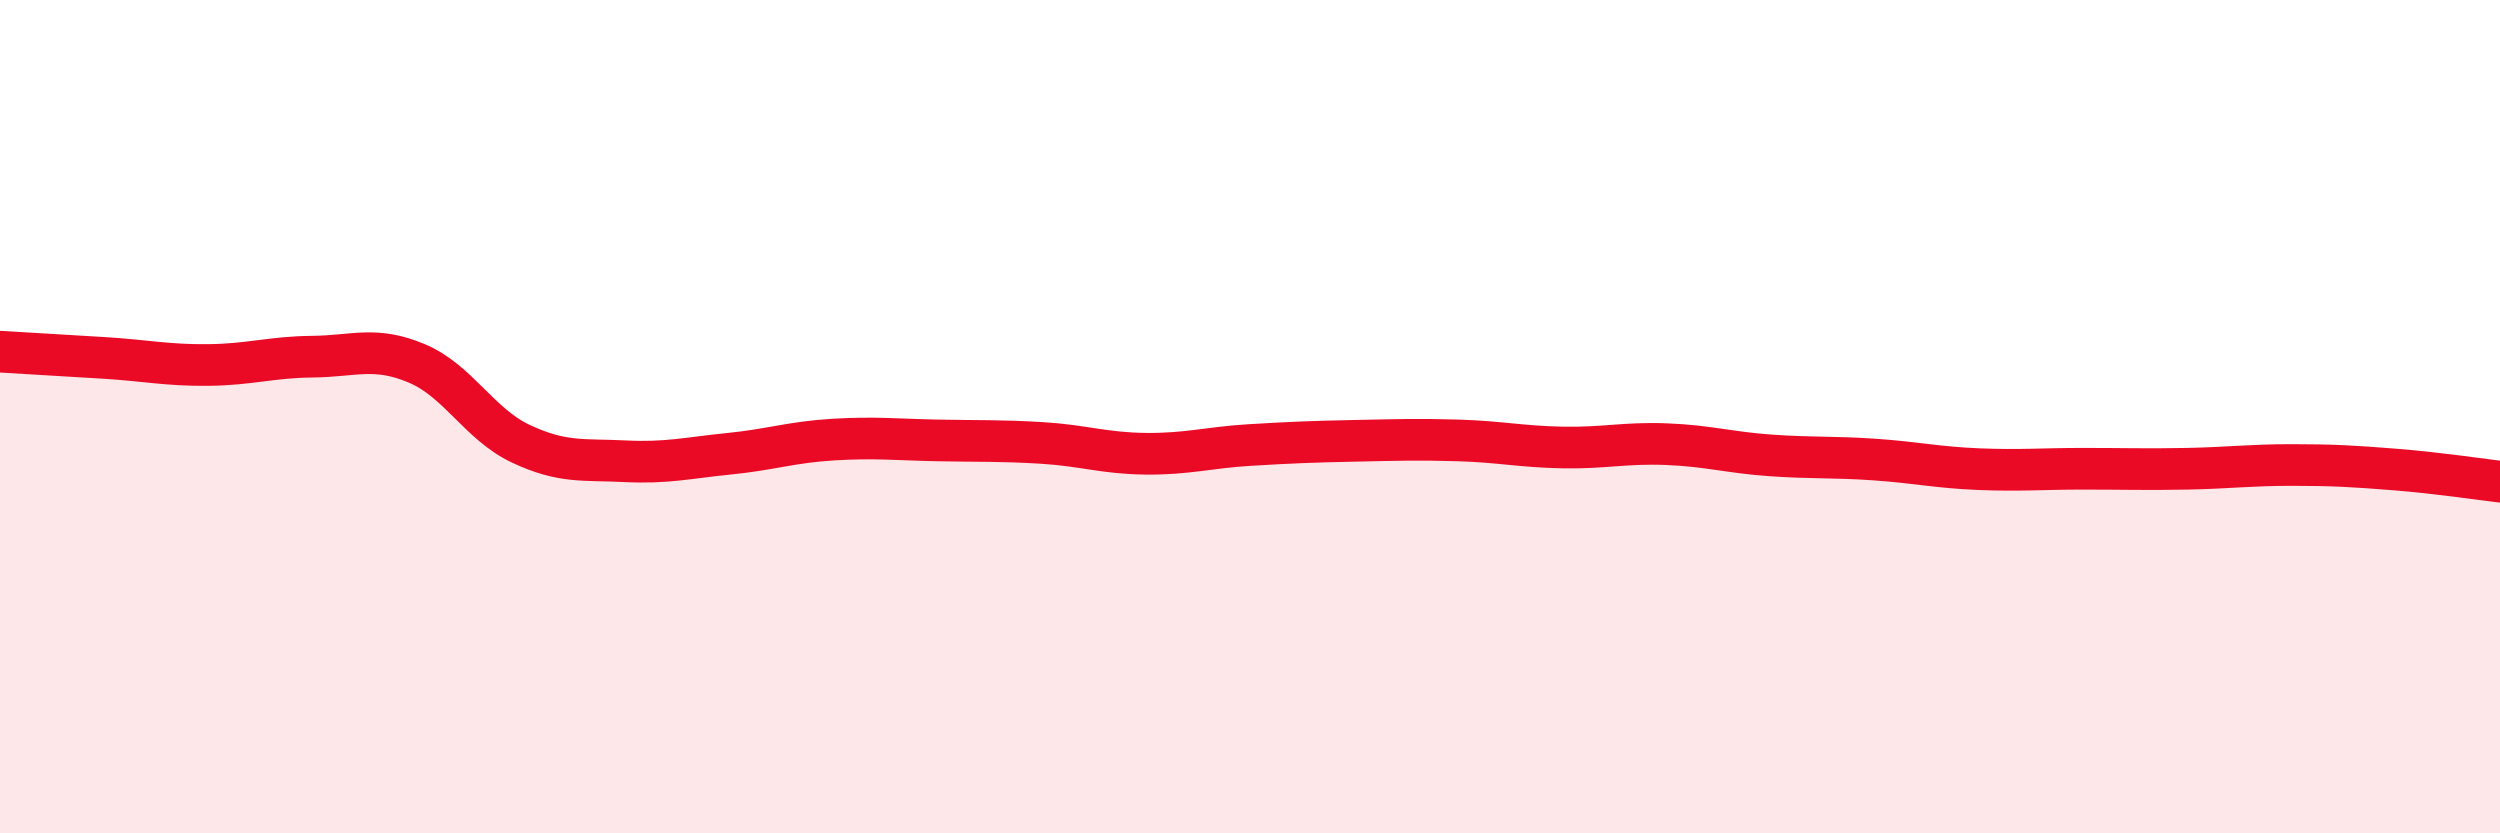
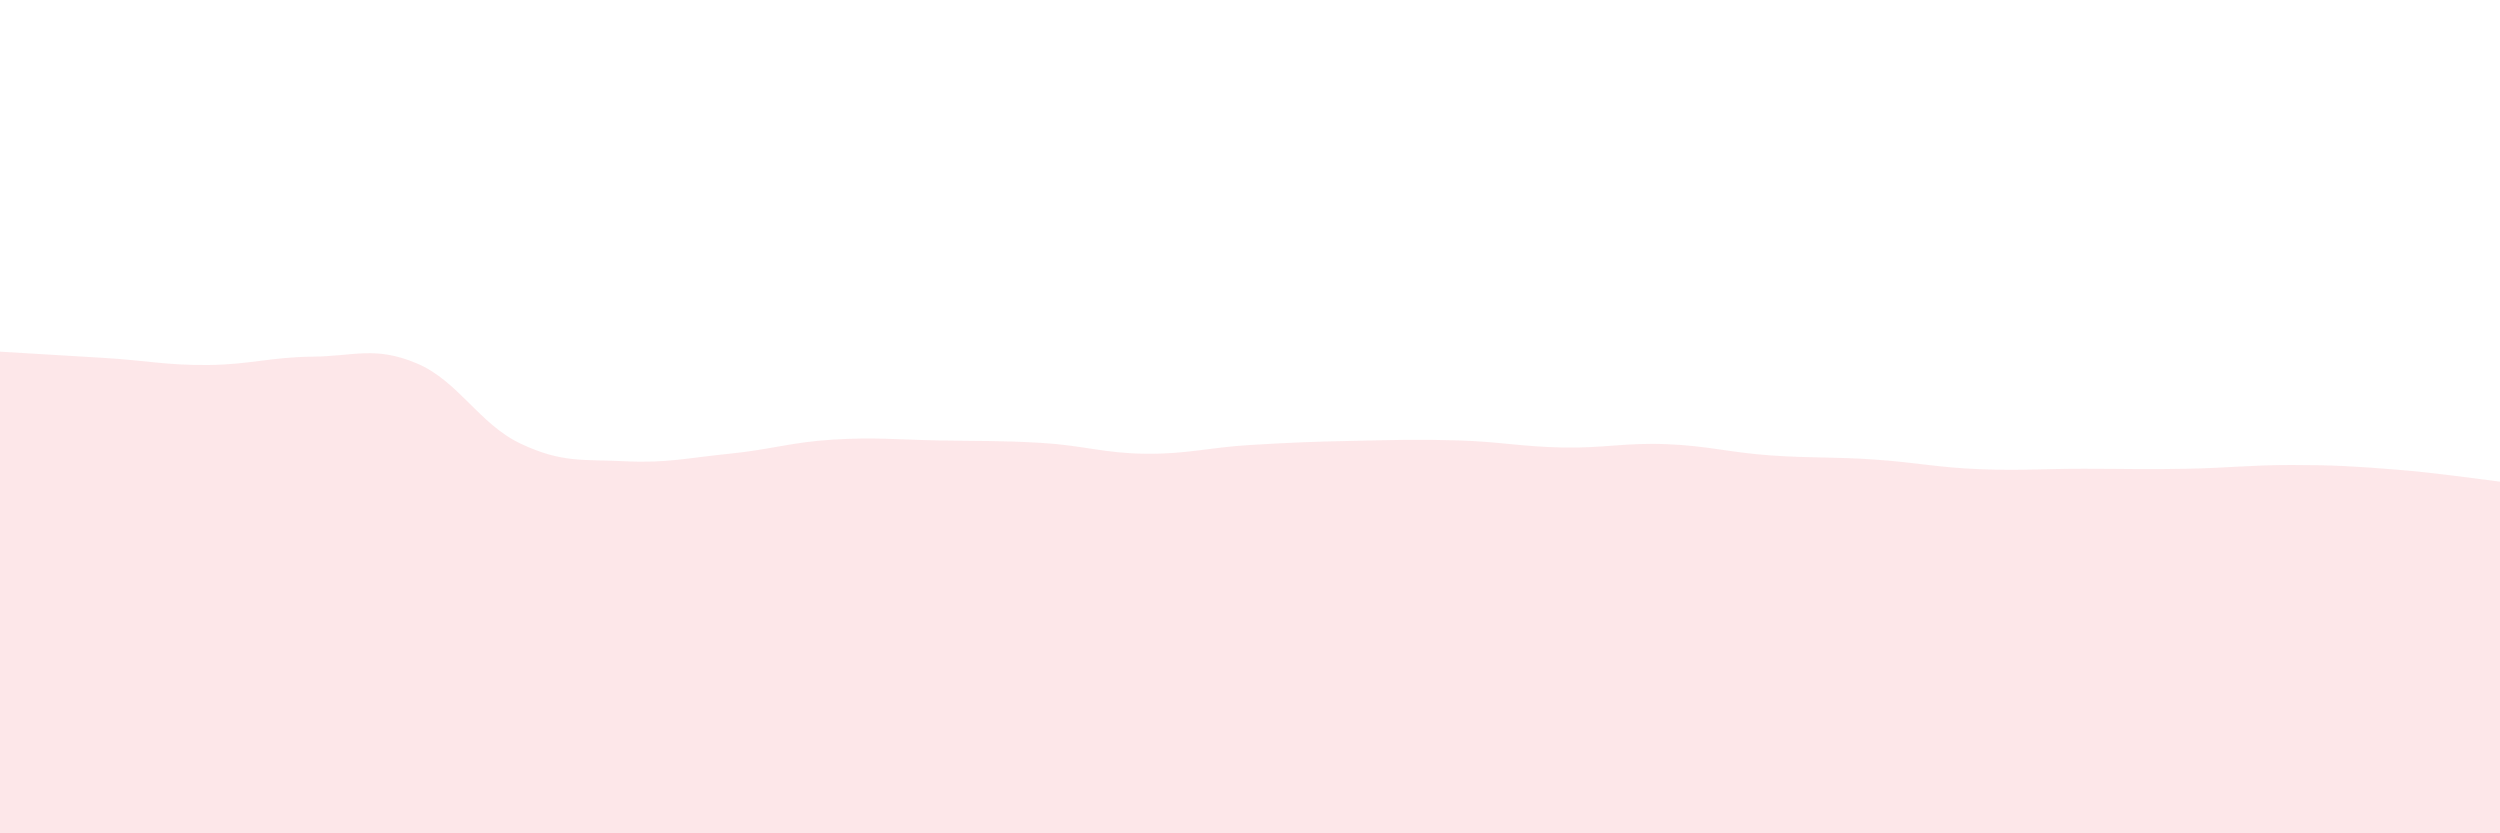
<svg xmlns="http://www.w3.org/2000/svg" width="60" height="20" viewBox="0 0 60 20">
  <path d="M 0,8.44 C 0.5,8.47 1.5,8.53 2.5,8.59 C 3.5,8.65 4,8.77 5,8.76 C 6,8.75 6.5,8.57 7.5,8.56 C 8.5,8.55 9,8.3 10,8.72 C 11,9.14 11.5,10.18 12.5,10.65 C 13.5,11.12 14,11.02 15,11.07 C 16,11.12 16.5,10.99 17.5,10.89 C 18.5,10.79 19,10.61 20,10.55 C 21,10.49 21.5,10.55 22.5,10.57 C 23.5,10.59 24,10.57 25,10.63 C 26,10.69 26.5,10.88 27.5,10.89 C 28.5,10.9 29,10.74 30,10.68 C 31,10.62 31.5,10.6 32.5,10.58 C 33.5,10.56 34,10.54 35,10.57 C 36,10.6 36.5,10.72 37.5,10.74 C 38.5,10.76 39,10.62 40,10.66 C 41,10.7 41.5,10.86 42.5,10.93 C 43.5,11 44,10.96 45,11.03 C 46,11.1 46.5,11.22 47.5,11.26 C 48.5,11.3 49,11.25 50,11.25 C 51,11.25 51.5,11.27 52.5,11.25 C 53.5,11.23 54,11.16 55,11.16 C 56,11.16 56.5,11.19 57.5,11.27 C 58.5,11.35 59.5,11.5 60,11.56L60 20L0 20Z" fill="#EB0A25" opacity="0.1" stroke-linecap="round" stroke-linejoin="round" />
-   <path d="M 0,8.44 C 0.5,8.47 1.5,8.53 2.5,8.59 C 3.5,8.65 4,8.77 5,8.76 C 6,8.75 6.5,8.57 7.5,8.56 C 8.5,8.55 9,8.3 10,8.72 C 11,9.14 11.5,10.18 12.5,10.65 C 13.5,11.12 14,11.02 15,11.07 C 16,11.12 16.5,10.99 17.5,10.89 C 18.5,10.79 19,10.61 20,10.55 C 21,10.49 21.5,10.55 22.5,10.57 C 23.5,10.59 24,10.57 25,10.63 C 26,10.69 26.5,10.88 27.5,10.89 C 28.5,10.9 29,10.74 30,10.68 C 31,10.62 31.5,10.6 32.5,10.58 C 33.5,10.56 34,10.54 35,10.57 C 36,10.6 36.5,10.72 37.5,10.74 C 38.5,10.76 39,10.62 40,10.66 C 41,10.7 41.5,10.86 42.5,10.93 C 43.5,11 44,10.96 45,11.03 C 46,11.1 46.5,11.22 47.5,11.26 C 48.5,11.3 49,11.25 50,11.25 C 51,11.25 51.5,11.27 52.5,11.25 C 53.5,11.23 54,11.16 55,11.16 C 56,11.16 56.5,11.19 57.5,11.27 C 58.5,11.35 59.5,11.5 60,11.56" stroke="#EB0A25" stroke-width="1" fill="none" stroke-linecap="round" stroke-linejoin="round" />
</svg>